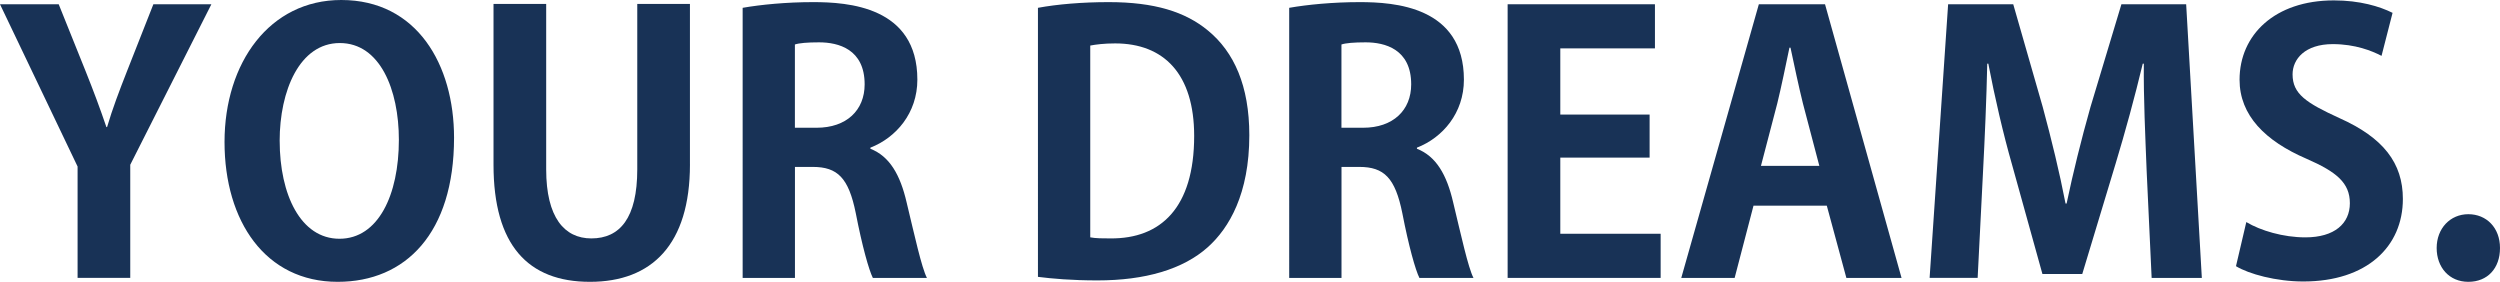
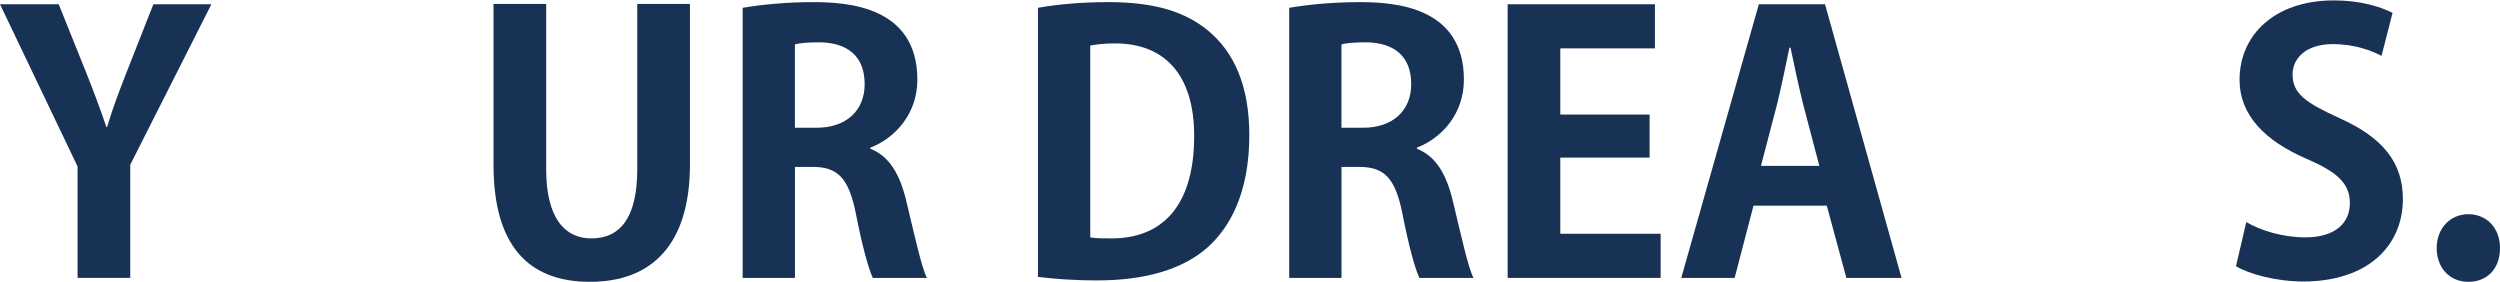
<svg xmlns="http://www.w3.org/2000/svg" id="_レイヤー_2" data-name="レイヤー_2" viewBox="0 0 1026.26 115.69">
  <defs>
    <style>
      .cls-1 {
        fill: #183256;
      }
    </style>
  </defs>
  <g id="_レイヤー_4" data-name="レイヤー_4">
    <g>
      <path class="cls-1" d="M86.77,1.75l-33.3,65.88v46.45h-21.62v-45.72L0,1.75h24.1l11.1,27.61c3.21,8.03,5.84,15.05,8.47,22.79h.29c2.19-7.45,4.97-14.75,8.18-22.93L62.96,1.75h23.81Z" />
-       <path class="cls-1" d="M186.39,56.53c0,39.15-19.87,59.16-47.77,59.16-29.65,0-46.45-24.83-46.45-57.41S110.72,0,140.08,0c31.11,0,46.31,26.58,46.31,56.53ZM114.81,57.84c0,22.06,8.62,40.17,24.54,40.17s24.39-17.97,24.39-40.61c0-20.6-7.74-39.73-24.25-39.73s-24.69,19.57-24.69,40.17Z" />
      <path class="cls-1" d="M283.23,67.49c0,32.87-15.63,48.2-41.05,48.2s-39.59-15.05-39.59-48.06V1.61h21.62v67.92c0,19.72,7.45,28.34,18.55,28.34,11.69,0,18.84-8.33,18.84-28.34V1.61h21.62v65.88Z" />
      <path class="cls-1" d="M357.28,61.06c7.89,3.07,12.27,10.66,14.9,22.06,3.21,13.29,6.13,26.73,8.33,30.97h-22.2c-1.61-3.21-4.38-13-7.01-26.58-2.92-14.46-7.45-18.99-17.67-18.99h-7.3v45.57h-21.47V3.21c7.45-1.31,17.97-2.34,28.92-2.34,14.17,0,42.8,1.75,42.8,31.84,0,13.73-8.76,23.81-19.28,27.9v.44ZM335.22,52.44c12.27,0,19.72-7.16,19.72-17.82,0-14.46-10.81-17.24-18.7-17.24-4.82,0-8.18.29-9.93.88v34.18h8.91Z" />
      <path class="cls-1" d="M426.08,3.21c7.89-1.46,18.11-2.34,29.07-2.34,18.7,0,31.41,3.94,40.75,11.69,10.66,8.76,16.95,22.64,16.95,42.95,0,24.1-8.33,38.12-16.95,45.87-10.22,9.2-25.85,13.73-45.43,13.73-10.37,0-18.7-.73-24.39-1.46V3.21ZM447.55,97.43c2.19.44,5.4.44,8.33.44,20.6.15,34.33-12.56,34.33-42.07,0-25.42-12.42-37.98-32.43-37.98-4.53,0-7.89.44-10.23.88v78.73Z" />
      <path class="cls-1" d="M581.64,61.06c7.89,3.07,12.27,10.66,14.9,22.06,3.21,13.29,6.13,26.73,8.33,30.97h-22.2c-1.61-3.21-4.38-13-7.01-26.58-2.92-14.46-7.45-18.99-17.67-18.99h-7.3v45.57h-21.47V3.21c7.45-1.31,17.97-2.34,28.92-2.34,14.17,0,42.8,1.75,42.8,31.84,0,13.73-8.76,23.81-19.28,27.9v.44ZM559.58,52.44c12.27,0,19.72-7.16,19.72-17.82,0-14.46-10.81-17.24-18.7-17.24-4.82,0-8.18.29-9.93.88v34.18h8.91Z" />
      <path class="cls-1" d="M681.7,114.08h-62.81V1.75h60.47v18.11h-38.85v27.17h36.66v17.67h-36.66v31.26h41.19v18.11Z" />
      <path class="cls-1" d="M780.58,114.08h-22.64l-8.03-29.65h-30.09l-7.74,29.65h-21.91L722.01,1.75h27.17l31.41,112.33ZM746.84,68.07l-6.72-25.56c-1.75-7.01-3.65-16.07-5.11-22.93h-.44c-1.46,7.01-3.36,16.21-4.97,22.79l-6.72,25.71h23.96Z" />
-       <path class="cls-1" d="M903.86,114.08h-20.6l-2.04-43.68c-.58-14.9-1.31-30.09-1.17-44.26h-.44c-3.21,13.44-7.3,28.34-11.1,40.9l-13.73,45.43h-16.36l-12.42-44.7c-3.65-12.71-7.16-27.9-9.79-41.63h-.44c-.29,14.17-1.02,30.82-1.75,44.7l-2.19,43.24h-19.72l7.6-112.33h26.73l12.12,42.21c3.65,13.58,6.87,26.73,9.35,39.59h.44c2.63-12.56,5.99-26.15,9.79-39.59l12.71-42.21h26.58l6.43,112.33Z" />
      <path class="cls-1" d="M977.63,22.93c-3.94-2.05-10.81-4.82-20.01-4.82-11.39,0-16.51,6.14-16.51,12.42,0,8.03,5.55,11.69,19.28,17.97,17.97,8.03,26,18.41,26,33.16,0,19.57-14.75,33.89-40.9,33.89-11.1,0-22.35-3.07-27.61-6.28l4.24-18.11c5.84,3.51,15.19,6.28,24.25,6.28,11.98,0,18.26-5.7,18.26-14.02s-5.41-12.85-17.82-18.26c-16.94-7.3-27.46-17.82-27.46-32.43,0-18.41,14.46-32.57,38.71-32.57,10.66,0,18.84,2.48,24.1,5.11l-4.53,17.67Z" />
      <path class="cls-1" d="M1000.26,101.81c0-8.03,5.55-13.88,13-13.88s13,5.55,13,13.88-5.11,13.88-13,13.88-13-5.99-13-13.88Z" />
    </g>
  </g>
</svg>